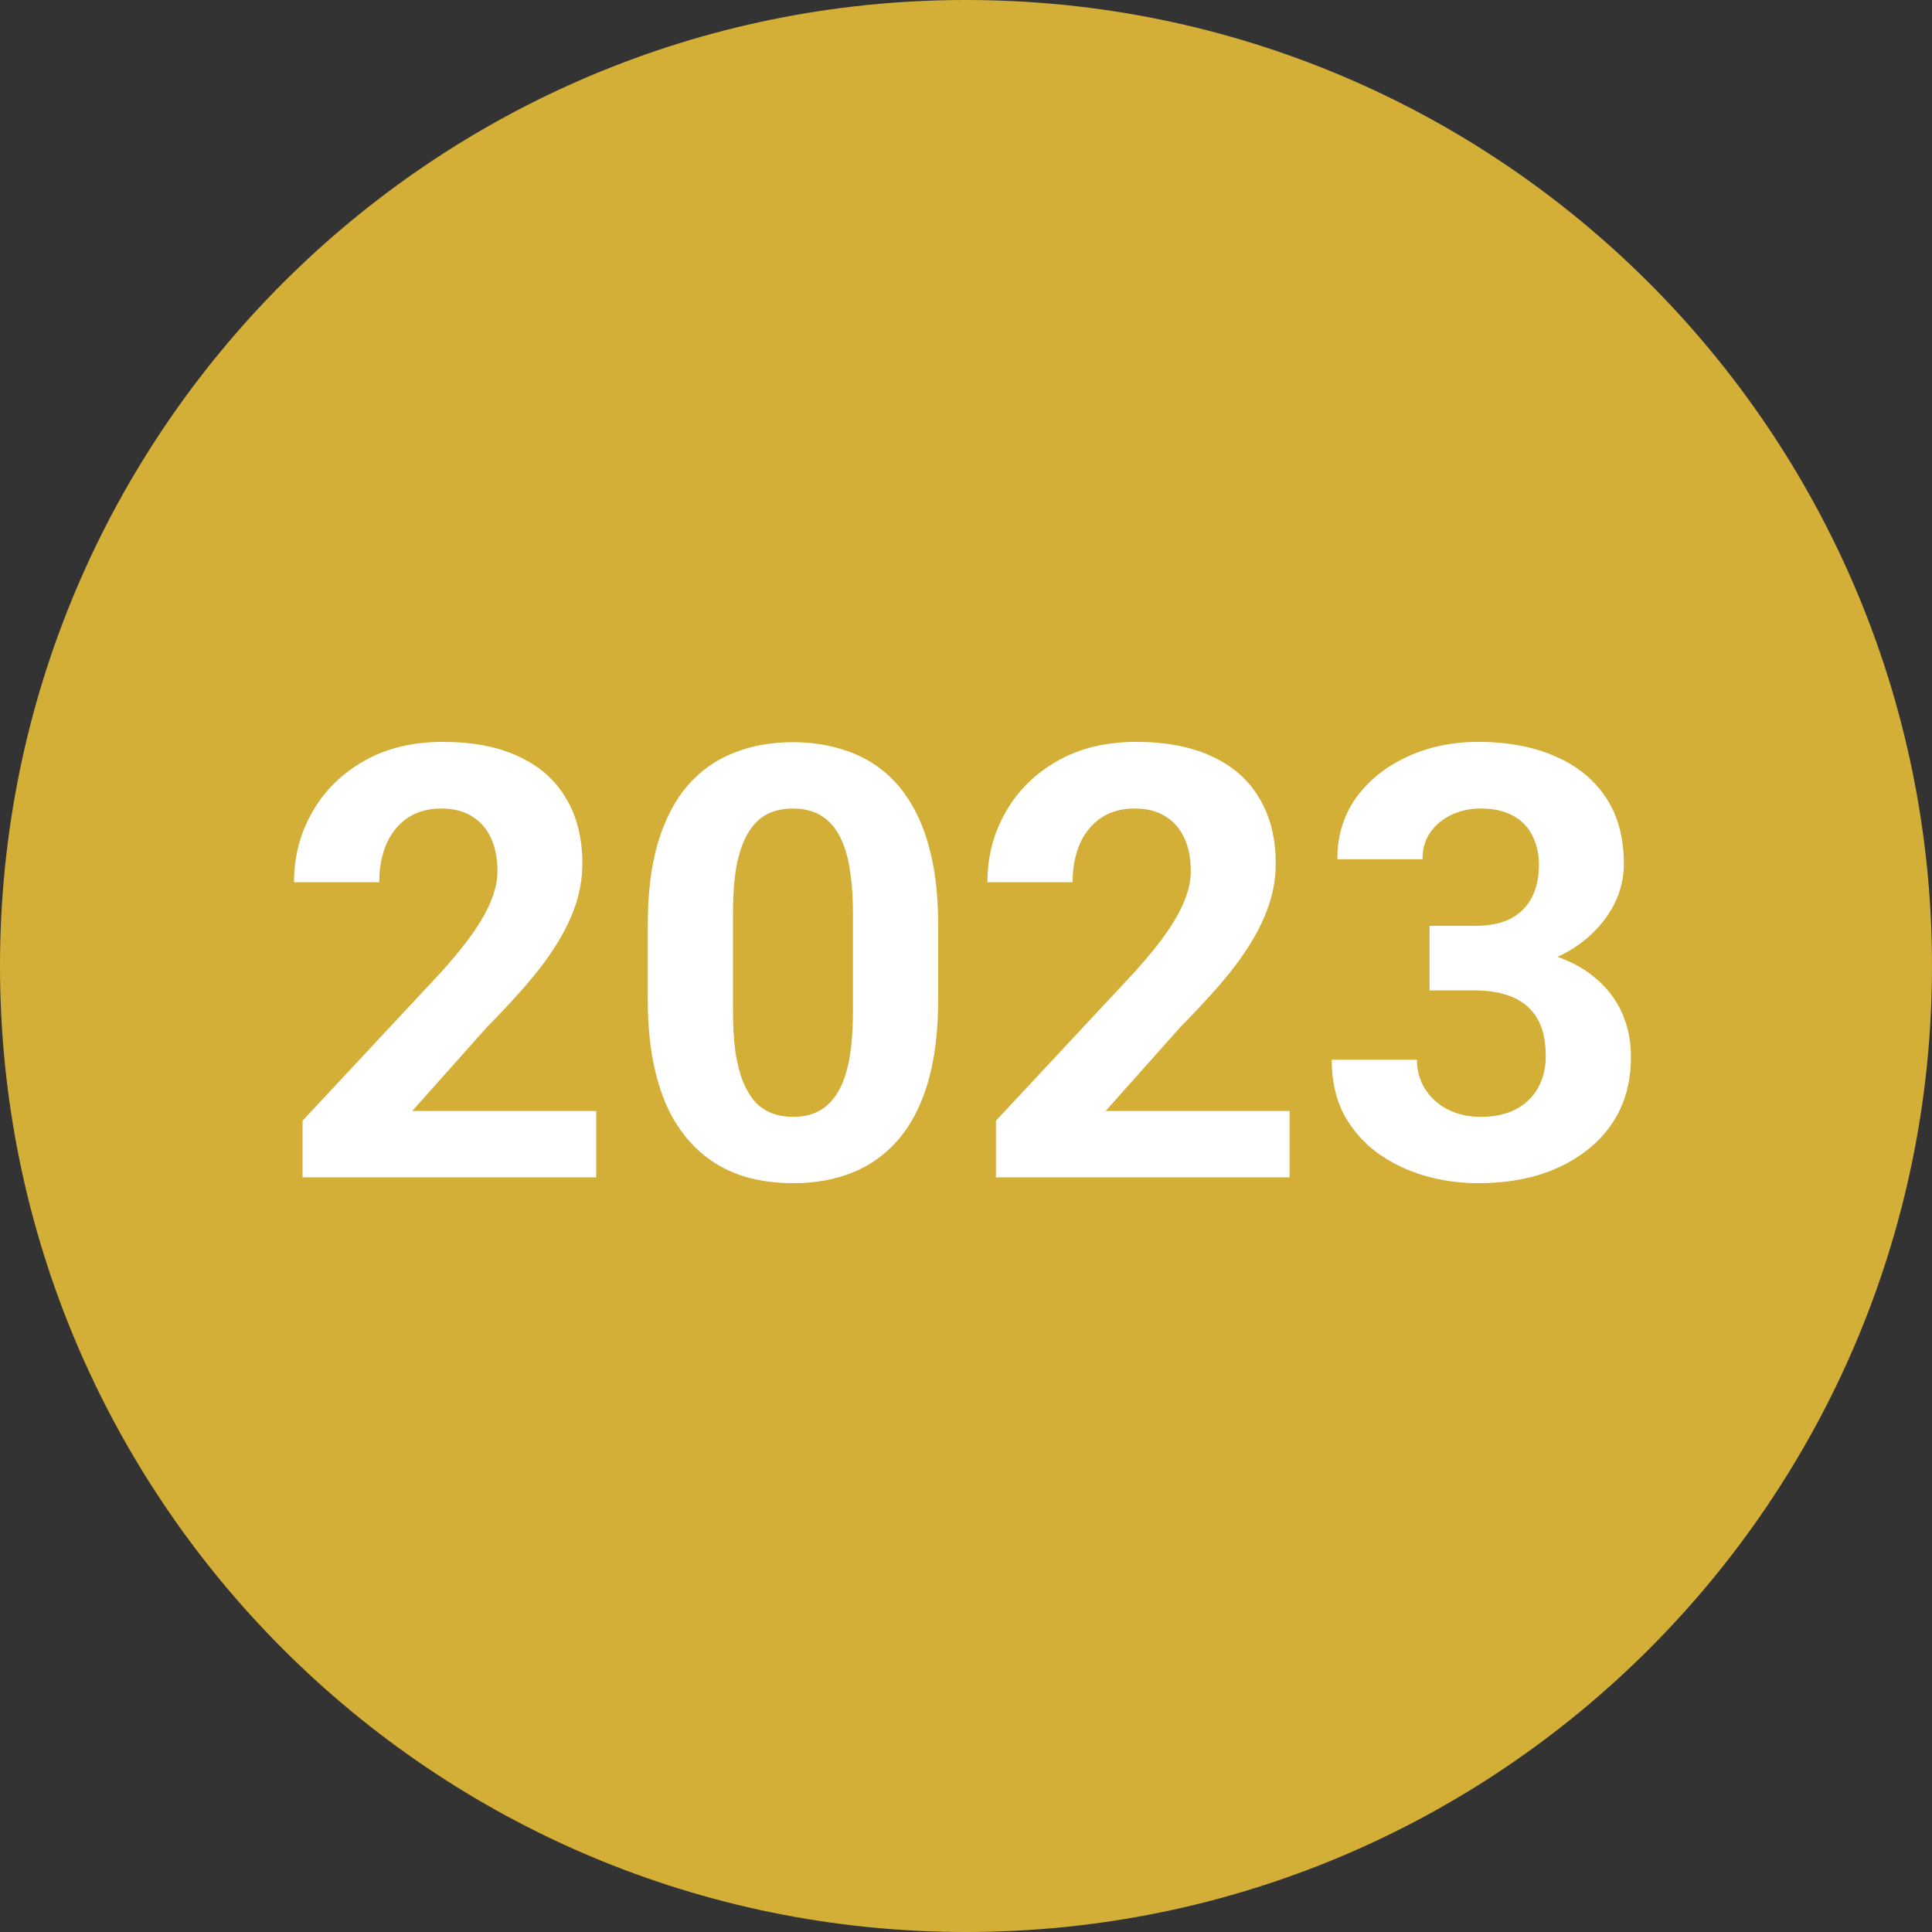
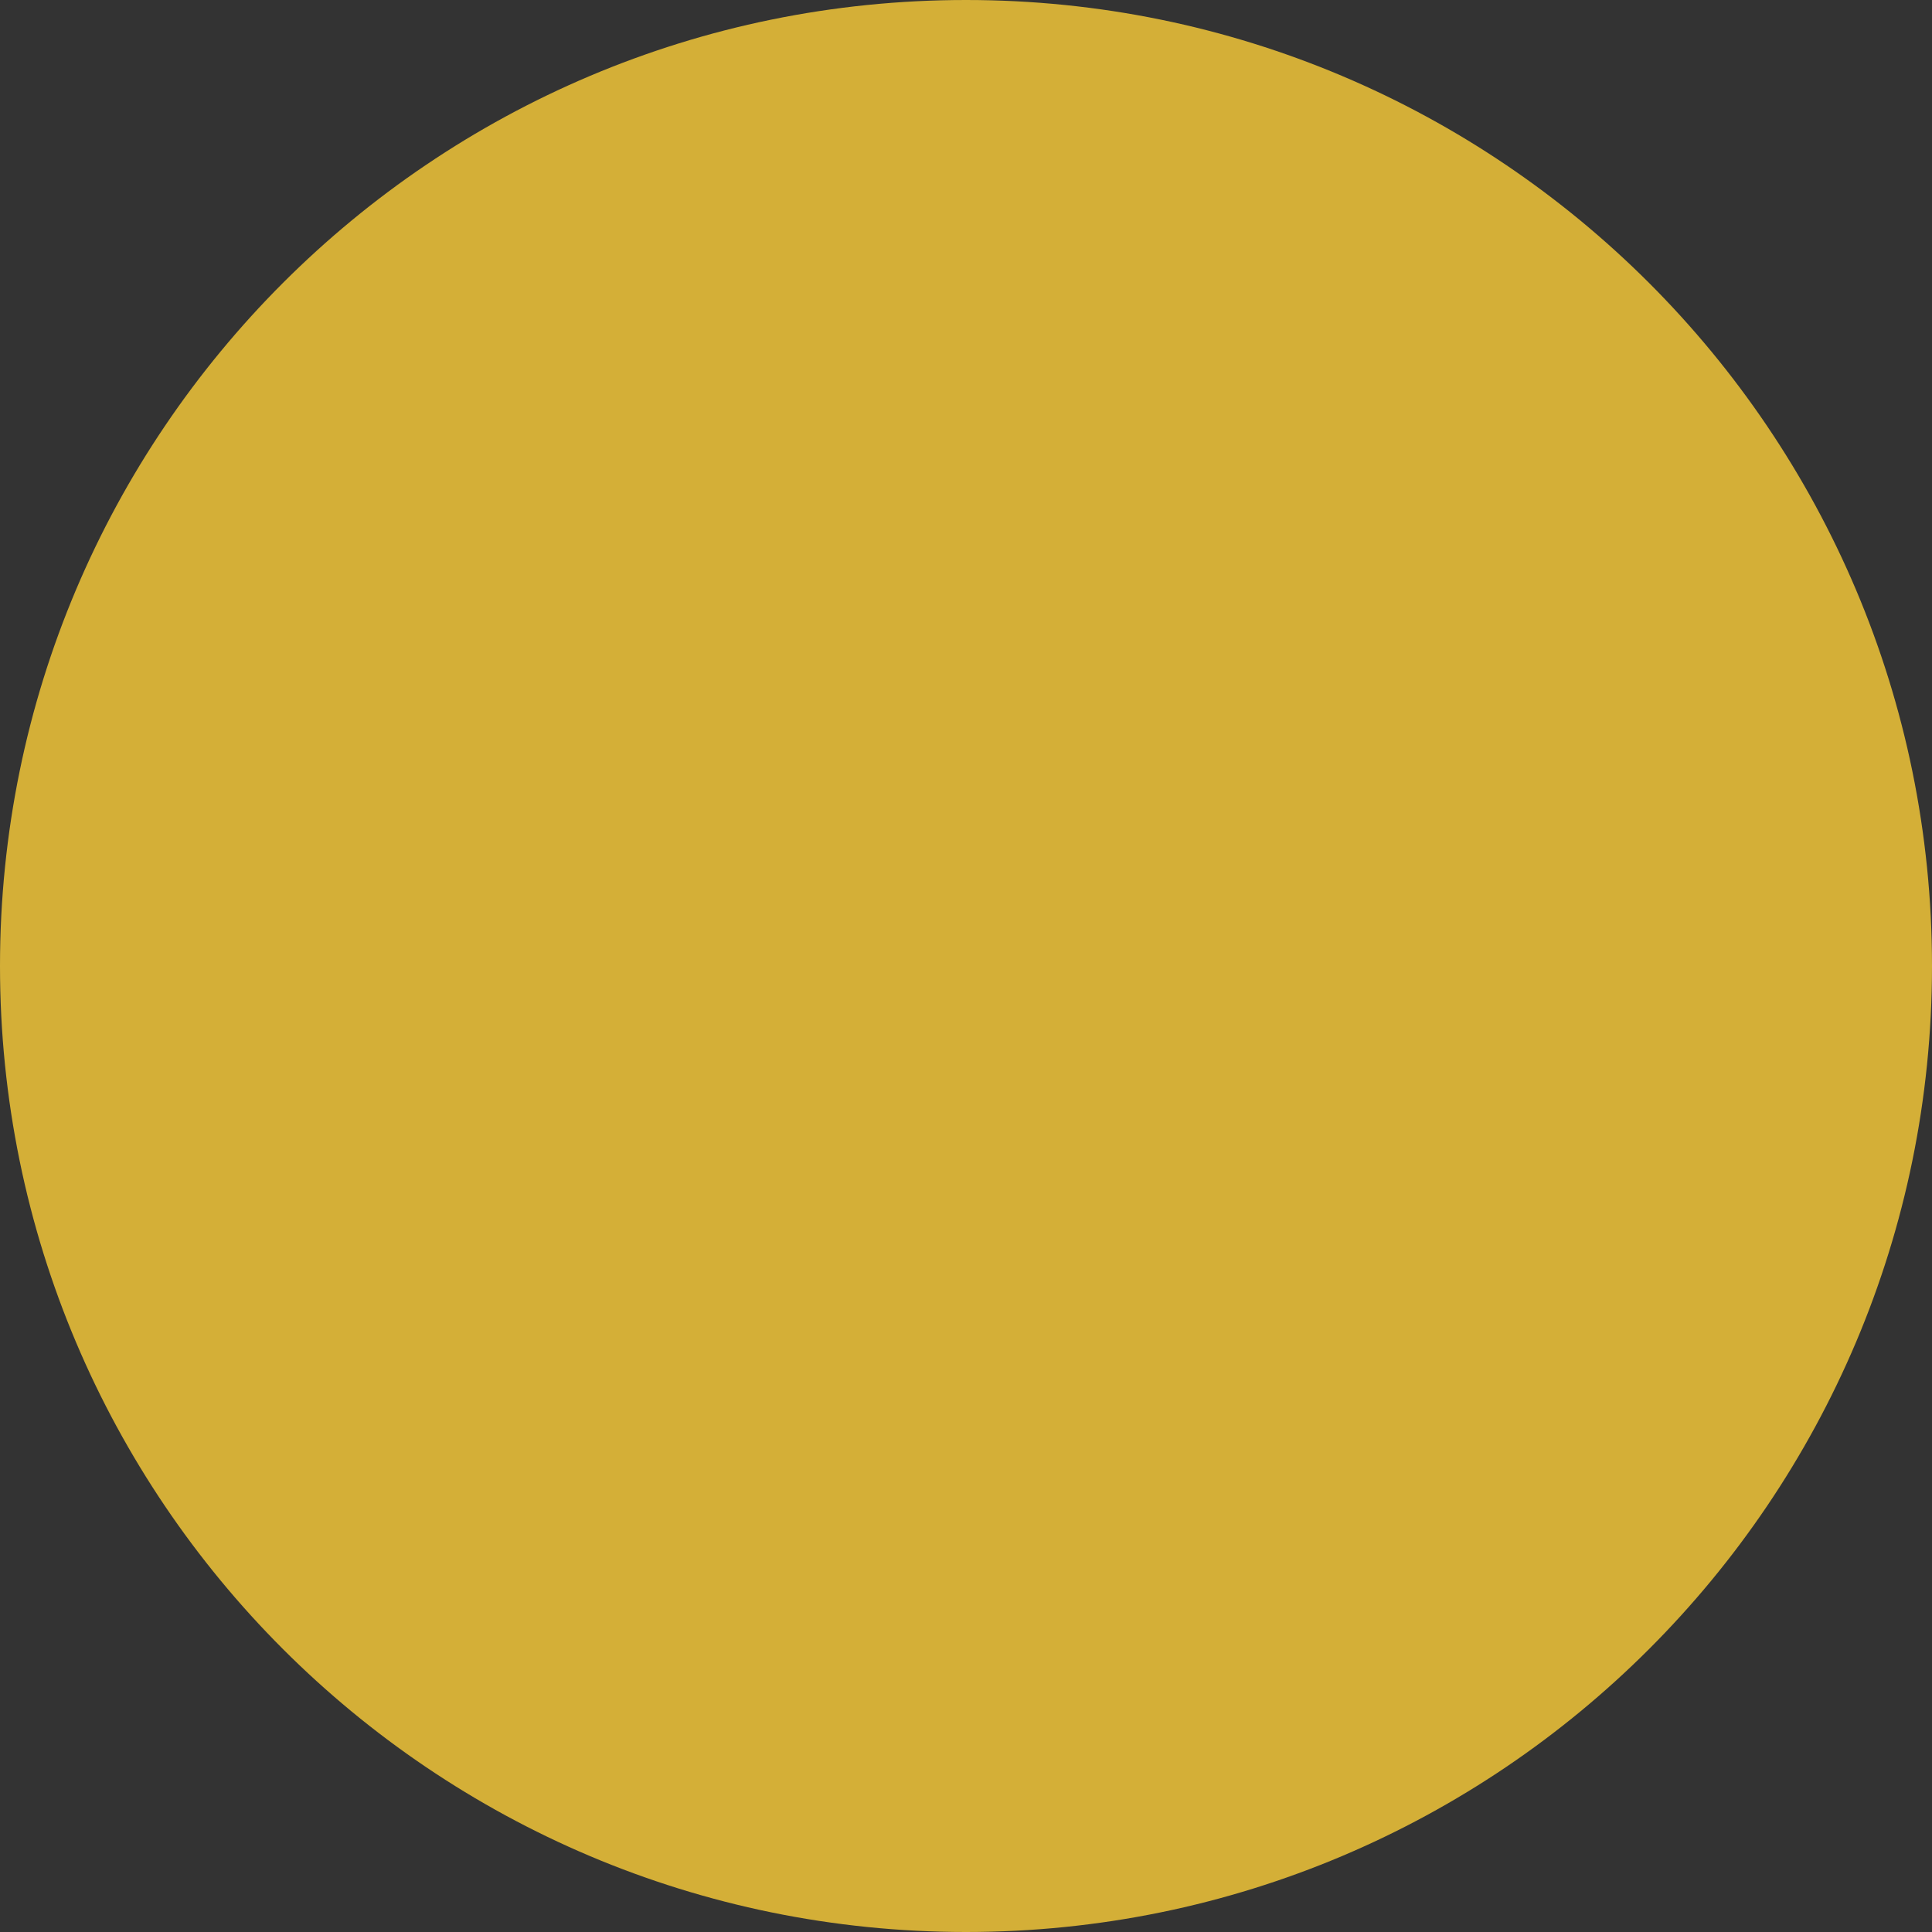
<svg xmlns="http://www.w3.org/2000/svg" width="64" height="64" viewBox="0 0 64 64" fill="none">
  <rect x="0" y="0" width="64" height="64" fill="#333333" stroke="none" />
  <path d="M0 32C0 14.327 14.327 0 32 0C49.673 0 64 14.327 64 32C64 49.673 49.673 64 32 64C14.327 64 0 49.673 0 32Z" fill="#D4AF37" />
-   <path d="M19.75 36.803V39H10.023V37.125L14.623 32.193C15.085 31.679 15.45 31.227 15.717 30.836C15.984 30.439 16.176 30.084 16.293 29.771C16.417 29.453 16.479 29.15 16.479 28.863C16.479 28.434 16.407 28.066 16.264 27.76C16.12 27.447 15.909 27.206 15.629 27.037C15.355 26.868 15.017 26.783 14.613 26.783C14.184 26.783 13.812 26.887 13.5 27.096C13.194 27.304 12.96 27.594 12.797 27.965C12.641 28.336 12.562 28.756 12.562 29.225H9.74C9.74 28.378 9.942 27.604 10.346 26.9C10.749 26.191 11.319 25.628 12.055 25.211C12.79 24.788 13.663 24.576 14.672 24.576C15.668 24.576 16.508 24.739 17.191 25.064C17.881 25.384 18.402 25.846 18.754 26.451C19.112 27.05 19.291 27.766 19.291 28.6C19.291 29.068 19.216 29.527 19.066 29.977C18.917 30.419 18.702 30.862 18.422 31.305C18.148 31.741 17.816 32.184 17.426 32.633C17.035 33.082 16.602 33.547 16.127 34.029L13.656 36.803H19.75ZM31.078 30.641V33.102C31.078 34.169 30.964 35.09 30.736 35.865C30.509 36.633 30.18 37.265 29.75 37.76C29.327 38.248 28.822 38.609 28.236 38.844C27.65 39.078 26.999 39.195 26.283 39.195C25.71 39.195 25.176 39.124 24.682 38.98C24.187 38.831 23.741 38.6 23.344 38.287C22.953 37.975 22.615 37.581 22.328 37.105C22.048 36.624 21.833 36.051 21.684 35.387C21.534 34.723 21.459 33.961 21.459 33.102V30.641C21.459 29.573 21.573 28.658 21.801 27.896C22.035 27.128 22.364 26.5 22.787 26.012C23.217 25.523 23.725 25.165 24.311 24.938C24.896 24.703 25.547 24.586 26.264 24.586C26.837 24.586 27.367 24.661 27.855 24.811C28.35 24.954 28.796 25.178 29.193 25.484C29.59 25.79 29.929 26.184 30.209 26.666C30.489 27.141 30.704 27.711 30.854 28.375C31.003 29.033 31.078 29.788 31.078 30.641ZM28.256 33.473V30.26C28.256 29.745 28.227 29.296 28.168 28.912C28.116 28.528 28.035 28.203 27.924 27.936C27.813 27.662 27.676 27.441 27.514 27.271C27.351 27.102 27.165 26.979 26.957 26.9C26.749 26.822 26.518 26.783 26.264 26.783C25.945 26.783 25.662 26.845 25.414 26.969C25.173 27.092 24.968 27.291 24.799 27.564C24.63 27.831 24.499 28.189 24.408 28.639C24.324 29.081 24.281 29.622 24.281 30.26V33.473C24.281 33.987 24.307 34.44 24.359 34.83C24.418 35.221 24.503 35.556 24.613 35.836C24.73 36.109 24.867 36.334 25.023 36.51C25.186 36.679 25.372 36.803 25.58 36.881C25.795 36.959 26.029 36.998 26.283 36.998C26.596 36.998 26.872 36.936 27.113 36.812C27.361 36.682 27.569 36.48 27.738 36.207C27.914 35.927 28.044 35.562 28.129 35.113C28.213 34.664 28.256 34.117 28.256 33.473ZM42.719 36.803V39H32.992V37.125L37.592 32.193C38.054 31.679 38.419 31.227 38.685 30.836C38.953 30.439 39.145 30.084 39.262 29.771C39.385 29.453 39.447 29.15 39.447 28.863C39.447 28.434 39.376 28.066 39.232 27.76C39.089 27.447 38.878 27.206 38.598 27.037C38.324 26.868 37.986 26.783 37.582 26.783C37.152 26.783 36.781 26.887 36.469 27.096C36.163 27.304 35.928 27.594 35.766 27.965C35.609 28.336 35.531 28.756 35.531 29.225H32.709C32.709 28.378 32.911 27.604 33.315 26.9C33.718 26.191 34.288 25.628 35.023 25.211C35.759 24.788 36.632 24.576 37.641 24.576C38.637 24.576 39.477 24.739 40.16 25.064C40.85 25.384 41.371 25.846 41.723 26.451C42.081 27.05 42.26 27.766 42.26 28.6C42.26 29.068 42.185 29.527 42.035 29.977C41.885 30.419 41.671 30.862 41.391 31.305C41.117 31.741 40.785 32.184 40.395 32.633C40.004 33.082 39.571 33.547 39.096 34.029L36.625 36.803H42.719ZM47.357 30.67H48.861C49.343 30.67 49.74 30.588 50.053 30.426C50.365 30.256 50.596 30.022 50.746 29.723C50.902 29.417 50.98 29.062 50.98 28.658C50.98 28.294 50.909 27.971 50.766 27.691C50.629 27.405 50.417 27.184 50.131 27.027C49.844 26.865 49.483 26.783 49.047 26.783C48.702 26.783 48.383 26.852 48.09 26.988C47.797 27.125 47.562 27.317 47.387 27.564C47.211 27.812 47.123 28.111 47.123 28.463H44.301C44.301 27.682 44.509 27.001 44.926 26.422C45.349 25.842 45.915 25.39 46.625 25.064C47.335 24.739 48.116 24.576 48.969 24.576C49.932 24.576 50.775 24.732 51.498 25.045C52.221 25.351 52.784 25.803 53.188 26.402C53.591 27.001 53.793 27.744 53.793 28.629C53.793 29.078 53.689 29.514 53.48 29.938C53.272 30.354 52.973 30.732 52.582 31.07C52.198 31.402 51.729 31.669 51.176 31.871C50.622 32.066 50.001 32.164 49.31 32.164H47.357V30.67ZM47.357 32.809V31.354H49.31C50.085 31.354 50.766 31.441 51.352 31.617C51.938 31.793 52.429 32.047 52.826 32.379C53.223 32.704 53.523 33.092 53.725 33.541C53.926 33.984 54.027 34.475 54.027 35.016C54.027 35.68 53.9 36.272 53.647 36.793C53.393 37.307 53.035 37.743 52.572 38.102C52.117 38.46 51.583 38.733 50.971 38.922C50.359 39.104 49.691 39.195 48.969 39.195C48.37 39.195 47.781 39.114 47.201 38.951C46.628 38.782 46.107 38.531 45.639 38.199C45.176 37.861 44.805 37.438 44.525 36.93C44.252 36.415 44.115 35.807 44.115 35.103H46.938C46.938 35.468 47.029 35.794 47.211 36.08C47.393 36.367 47.644 36.591 47.963 36.754C48.288 36.917 48.65 36.998 49.047 36.998C49.496 36.998 49.88 36.917 50.199 36.754C50.525 36.585 50.772 36.35 50.941 36.051C51.117 35.745 51.205 35.39 51.205 34.986C51.205 34.465 51.111 34.049 50.922 33.736C50.733 33.417 50.463 33.183 50.111 33.033C49.76 32.883 49.343 32.809 48.861 32.809H47.357Z" fill="white" />
</svg>